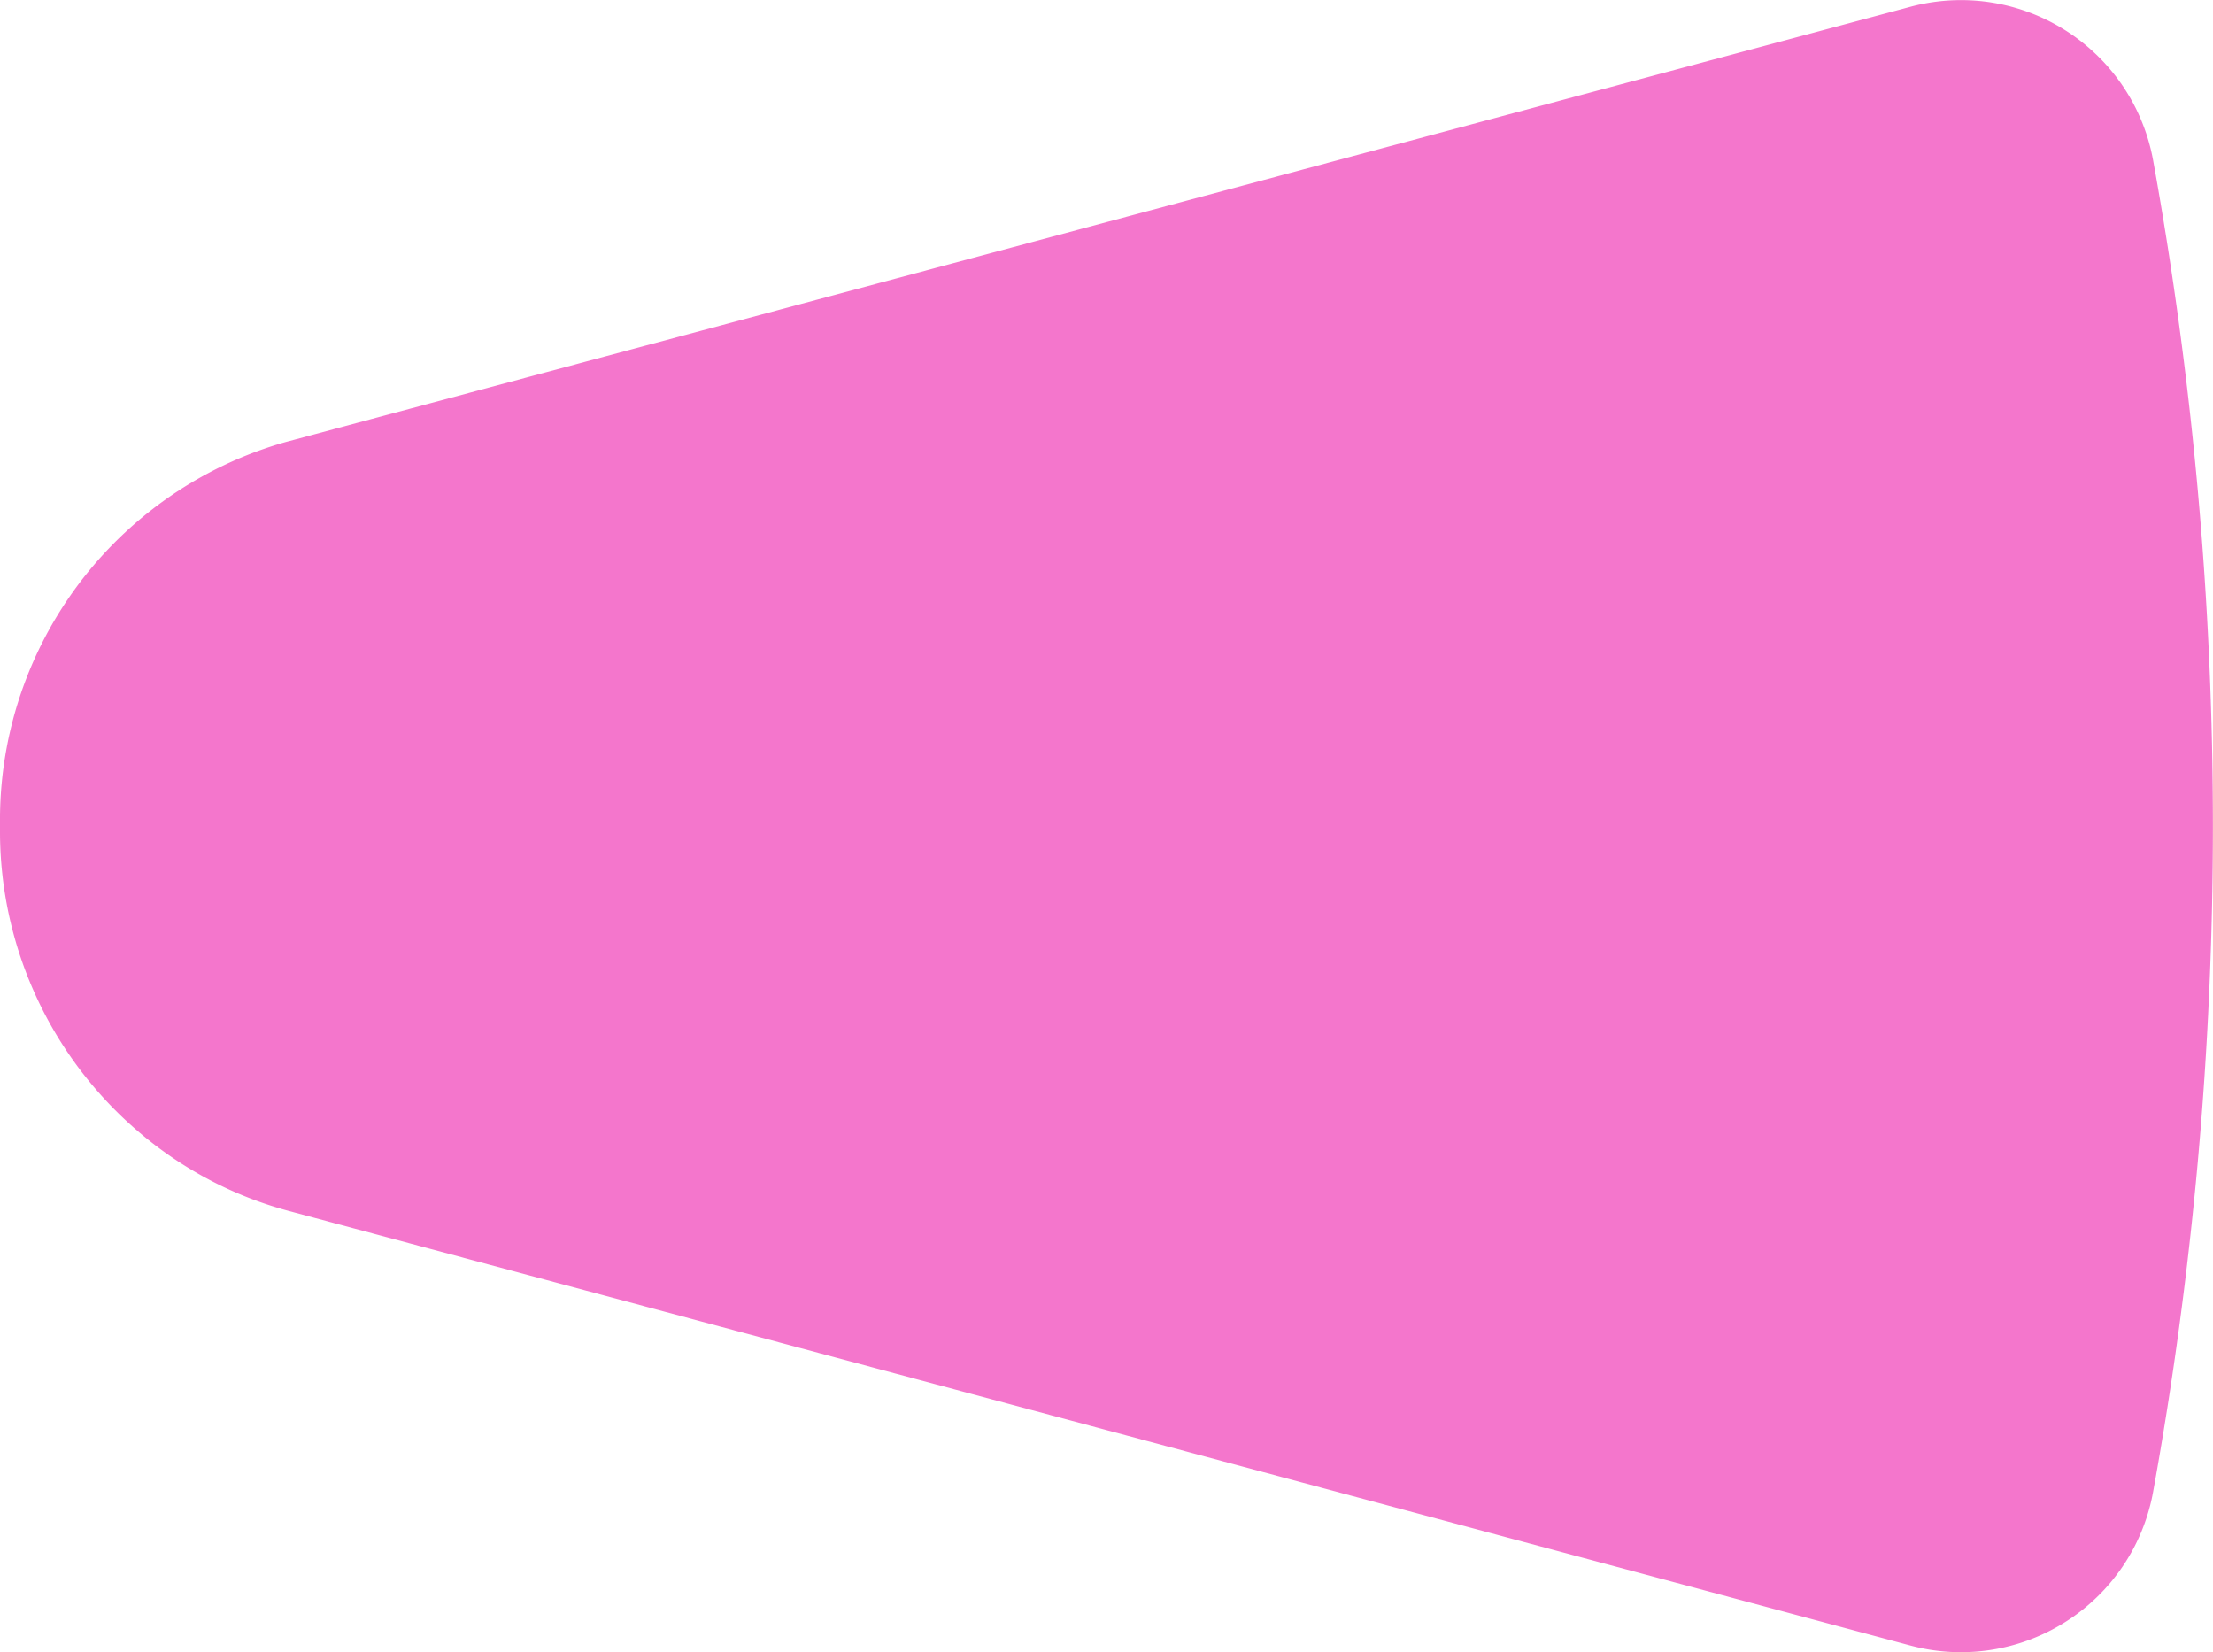
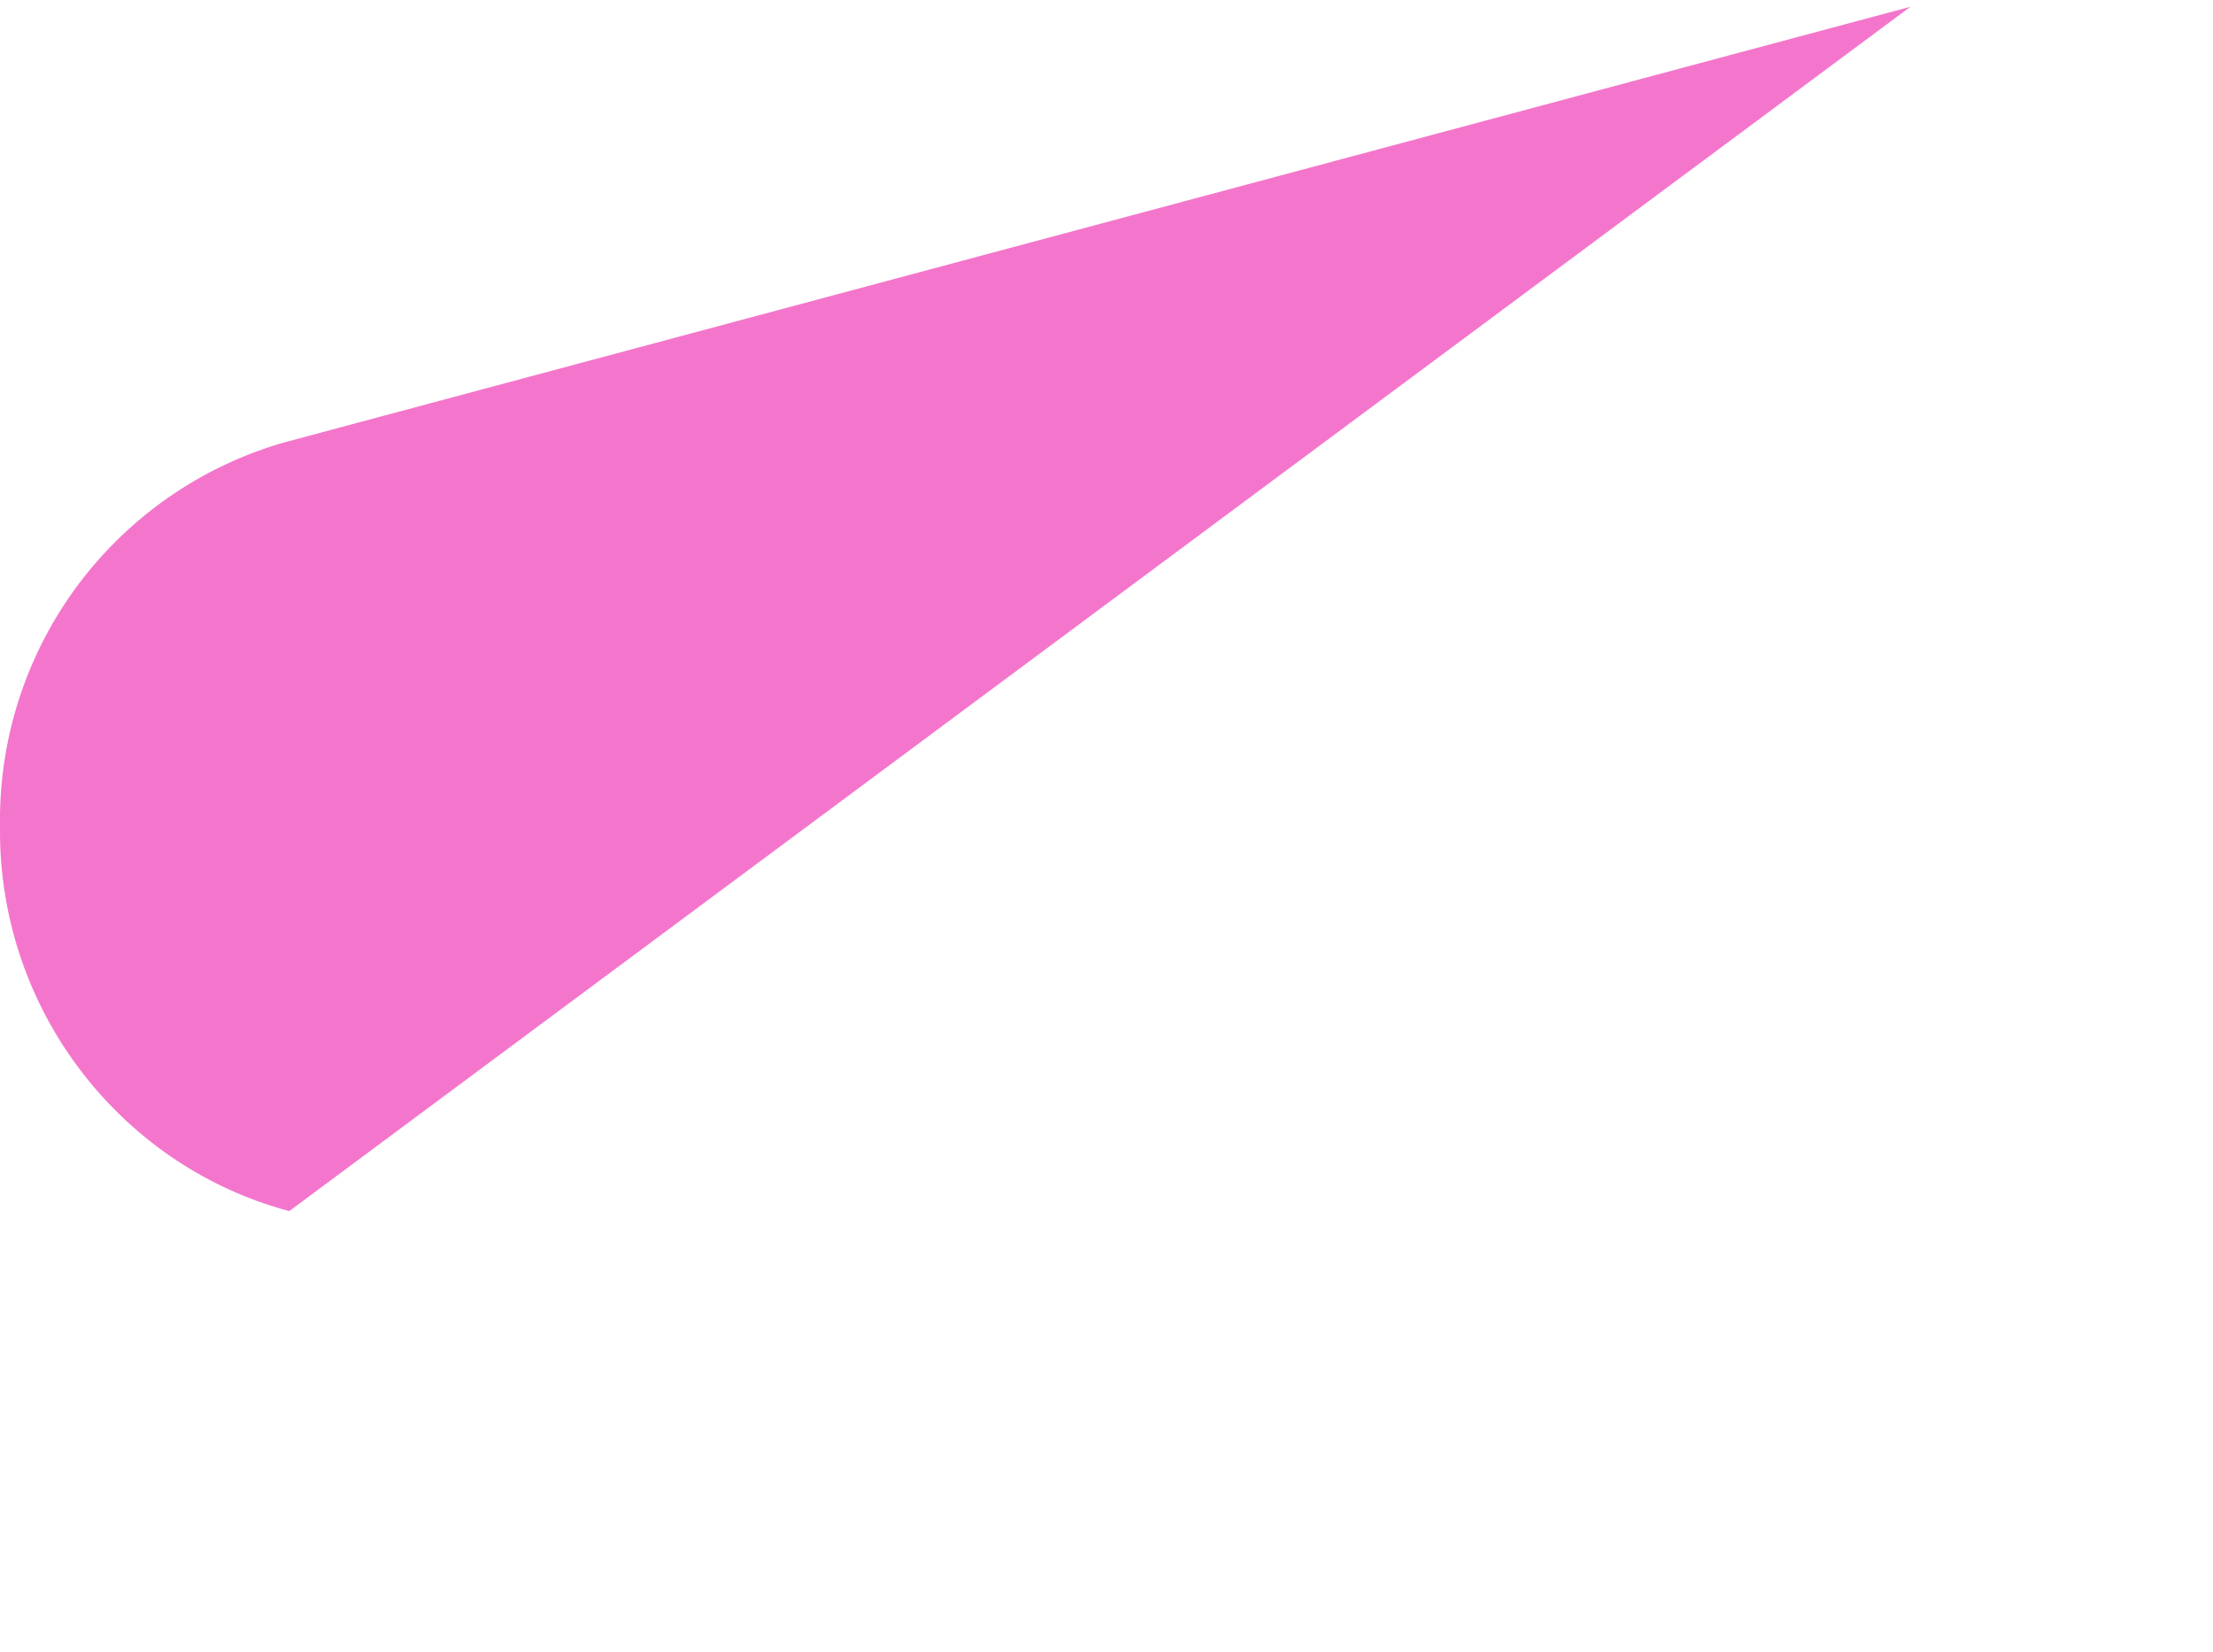
<svg xmlns="http://www.w3.org/2000/svg" viewBox="0 0 169.96 126.88">
  <defs>
    <style>.cls-1{fill:#f03cb7;opacity:0.7;}</style>
  </defs>
  <title>Ресурс 1</title>
  <g id="Слой_2" data-name="Слой 2">
    <g id="Слой_1-2" data-name="Слой 1">
-       <path class="cls-1" d="M0,63.67c0-.16,0-.3,0-.45a30.16,30.16,0,0,1,19.84-28.6c.78-.28,1.57-.54,2.38-.75l5.14-1.38L146.72.52a15,15,0,0,1,18.63,11.73,286.9,286.9,0,0,1,0,102.37,15,15,0,0,1-18.64,11.74L22.22,93a29.27,29.27,0,0,1-6.87-2.8,29.65,29.65,0,0,1-3.26-2.13A30.32,30.32,0,0,1,0,63.67Z" />
+       <path class="cls-1" d="M0,63.67c0-.16,0-.3,0-.45a30.16,30.16,0,0,1,19.84-28.6c.78-.28,1.57-.54,2.38-.75l5.14-1.38L146.72.52L22.22,93a29.27,29.27,0,0,1-6.87-2.8,29.65,29.65,0,0,1-3.26-2.13A30.32,30.32,0,0,1,0,63.67Z" />
    </g>
  </g>
</svg>